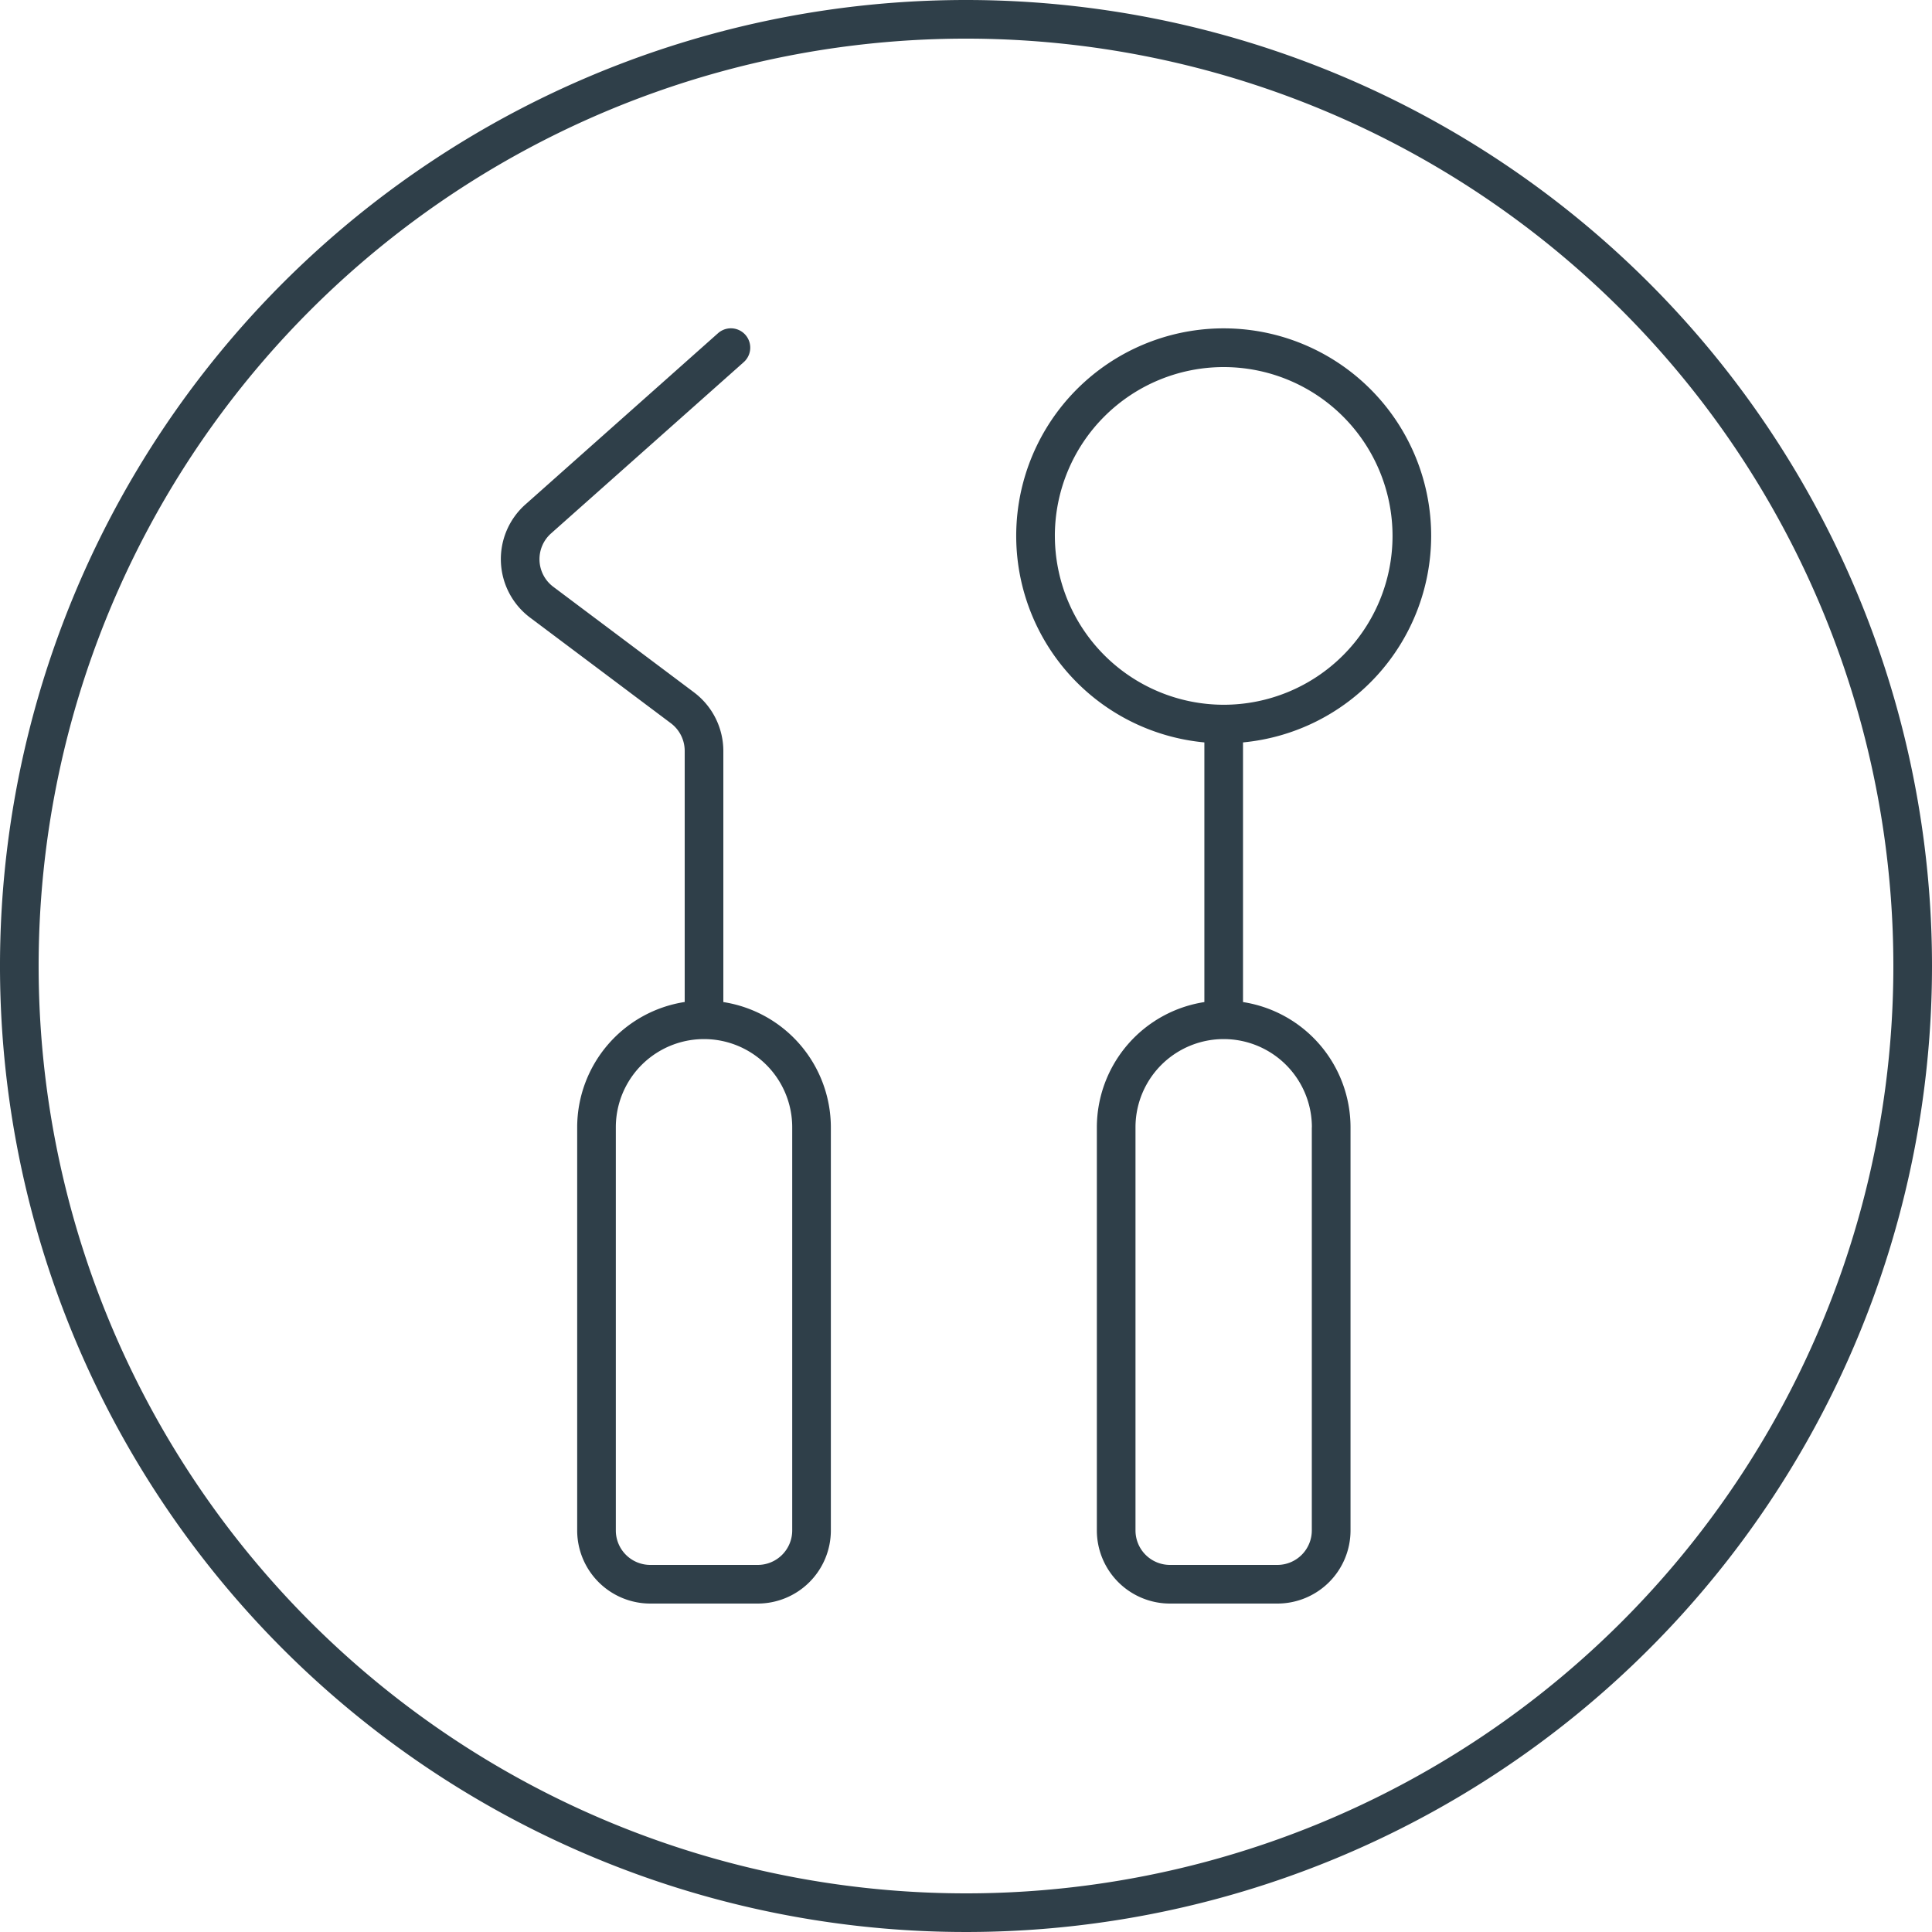
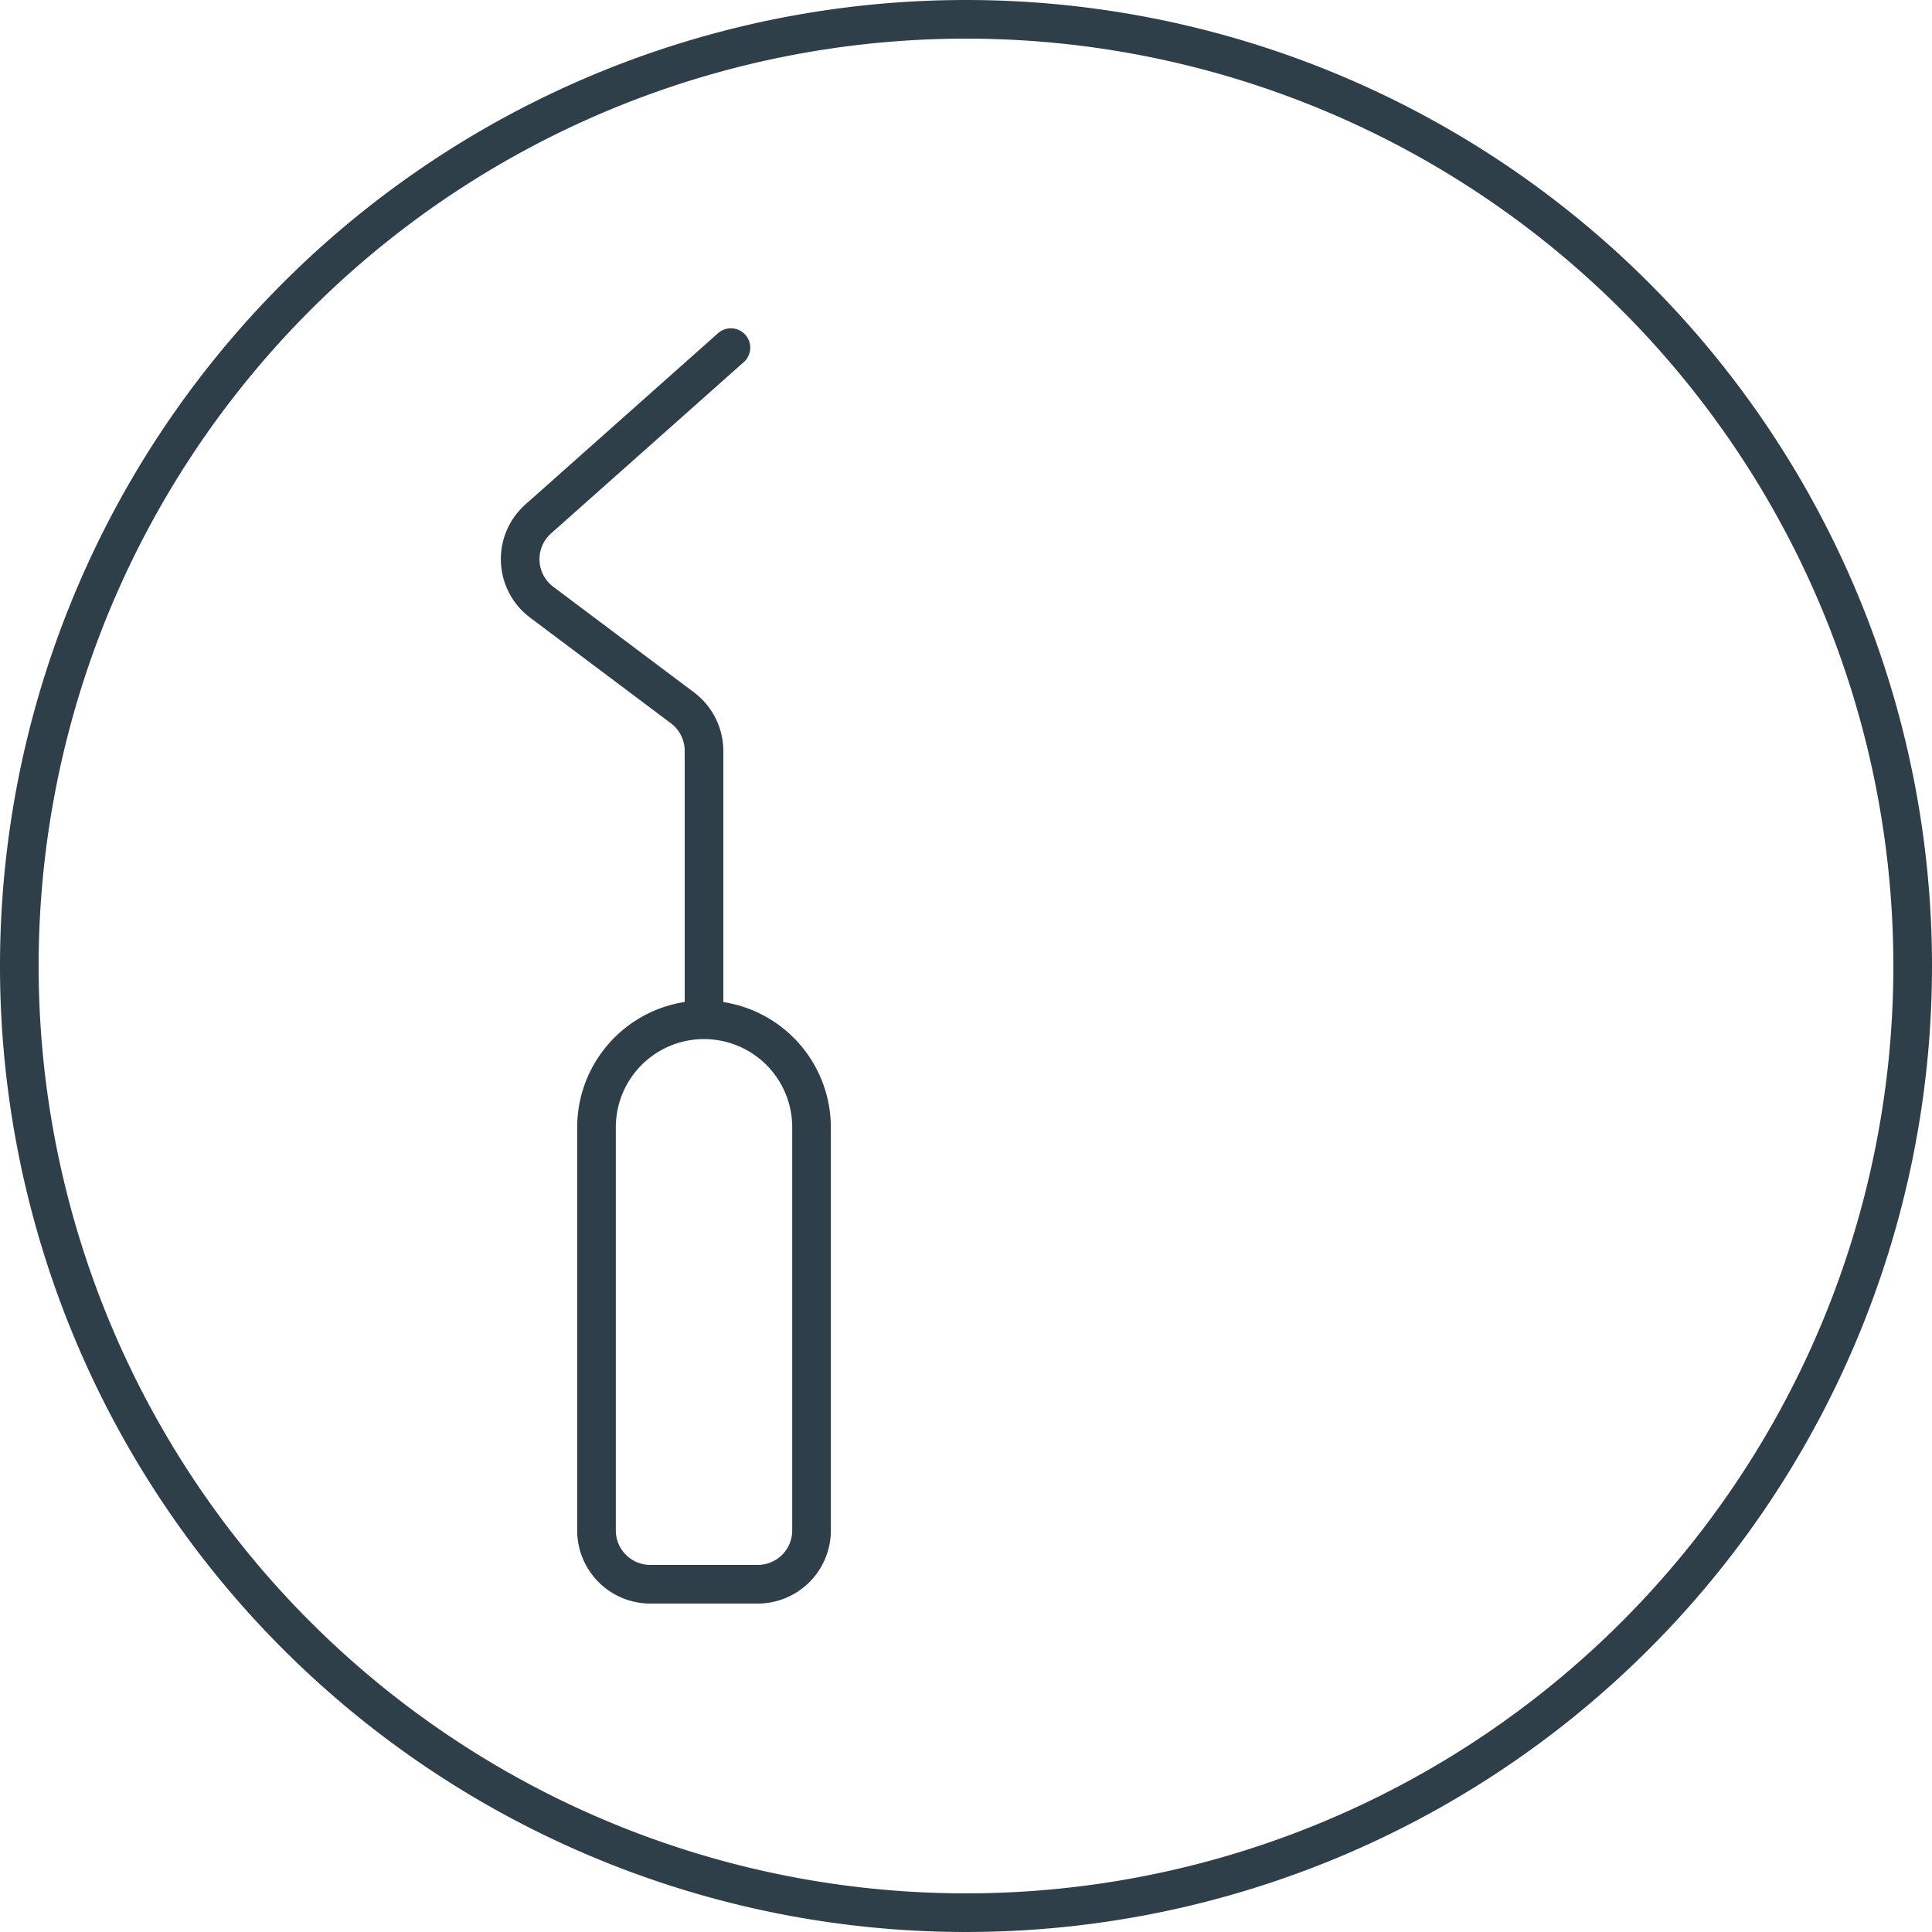
<svg xmlns="http://www.w3.org/2000/svg" width="100" height="100" viewBox="0 0 100 100">
  <g id="iconSet2-B" transform="translate(-250 -100)">
-     <path id="Path_437" data-name="Path 437" d="M324.077,127.739a10.739,10.739,0,1,0-11.739,10.688v13.44a6.569,6.569,0,0,0-5.565,6.481v20.869A3.786,3.786,0,0,0,310.555,183h5.566a3.786,3.786,0,0,0,3.782-3.783V158.348a6.569,6.569,0,0,0-5.565-6.481v-13.44A10.75,10.75,0,0,0,324.077,127.739Zm-19.478,0a8.739,8.739,0,1,1,8.739,8.739A8.749,8.749,0,0,1,304.6,127.739Zm13.3,30.609v20.869A1.785,1.785,0,0,1,316.121,181h-5.566a1.785,1.785,0,0,1-1.782-1.783V158.348a4.565,4.565,0,0,1,9.13,0Z" fill="#2f3f49" />
    <path id="Path_438" data-name="Path 438" d="M287.44,151.867v-13a3.8,3.8,0,0,0-1.513-3.026l-7.292-5.471a1.785,1.785,0,0,1-.116-2.757l9.976-8.868a1,1,0,0,0-1.328-1.5l-9.977,8.87a3.785,3.785,0,0,0,.245,5.851l7.291,5.47a1.791,1.791,0,0,1,.714,1.427v13a6.569,6.569,0,0,0-5.565,6.481v20.869A3.786,3.786,0,0,0,283.657,183h5.565a3.787,3.787,0,0,0,3.783-3.783V158.348A6.57,6.57,0,0,0,287.44,151.867Zm3.565,27.35A1.785,1.785,0,0,1,289.222,181h-5.565a1.785,1.785,0,0,1-1.782-1.783V158.348a4.565,4.565,0,1,1,9.13,0Z" fill="#2f3f49" />
    <g id="Group_525" data-name="Group 525">
      <g id="Group_524" data-name="Group 524">
        <path id="Path_314" data-name="Path 314" d="M300,100a50,50,0,1,0,50,50,50,50,0,0,0-50-50Zm0,98a48,48,0,1,1,48-48A48,48,0,0,1,300,198Z" fill="#2f3f49" />
      </g>
    </g>
  </g>
</svg>